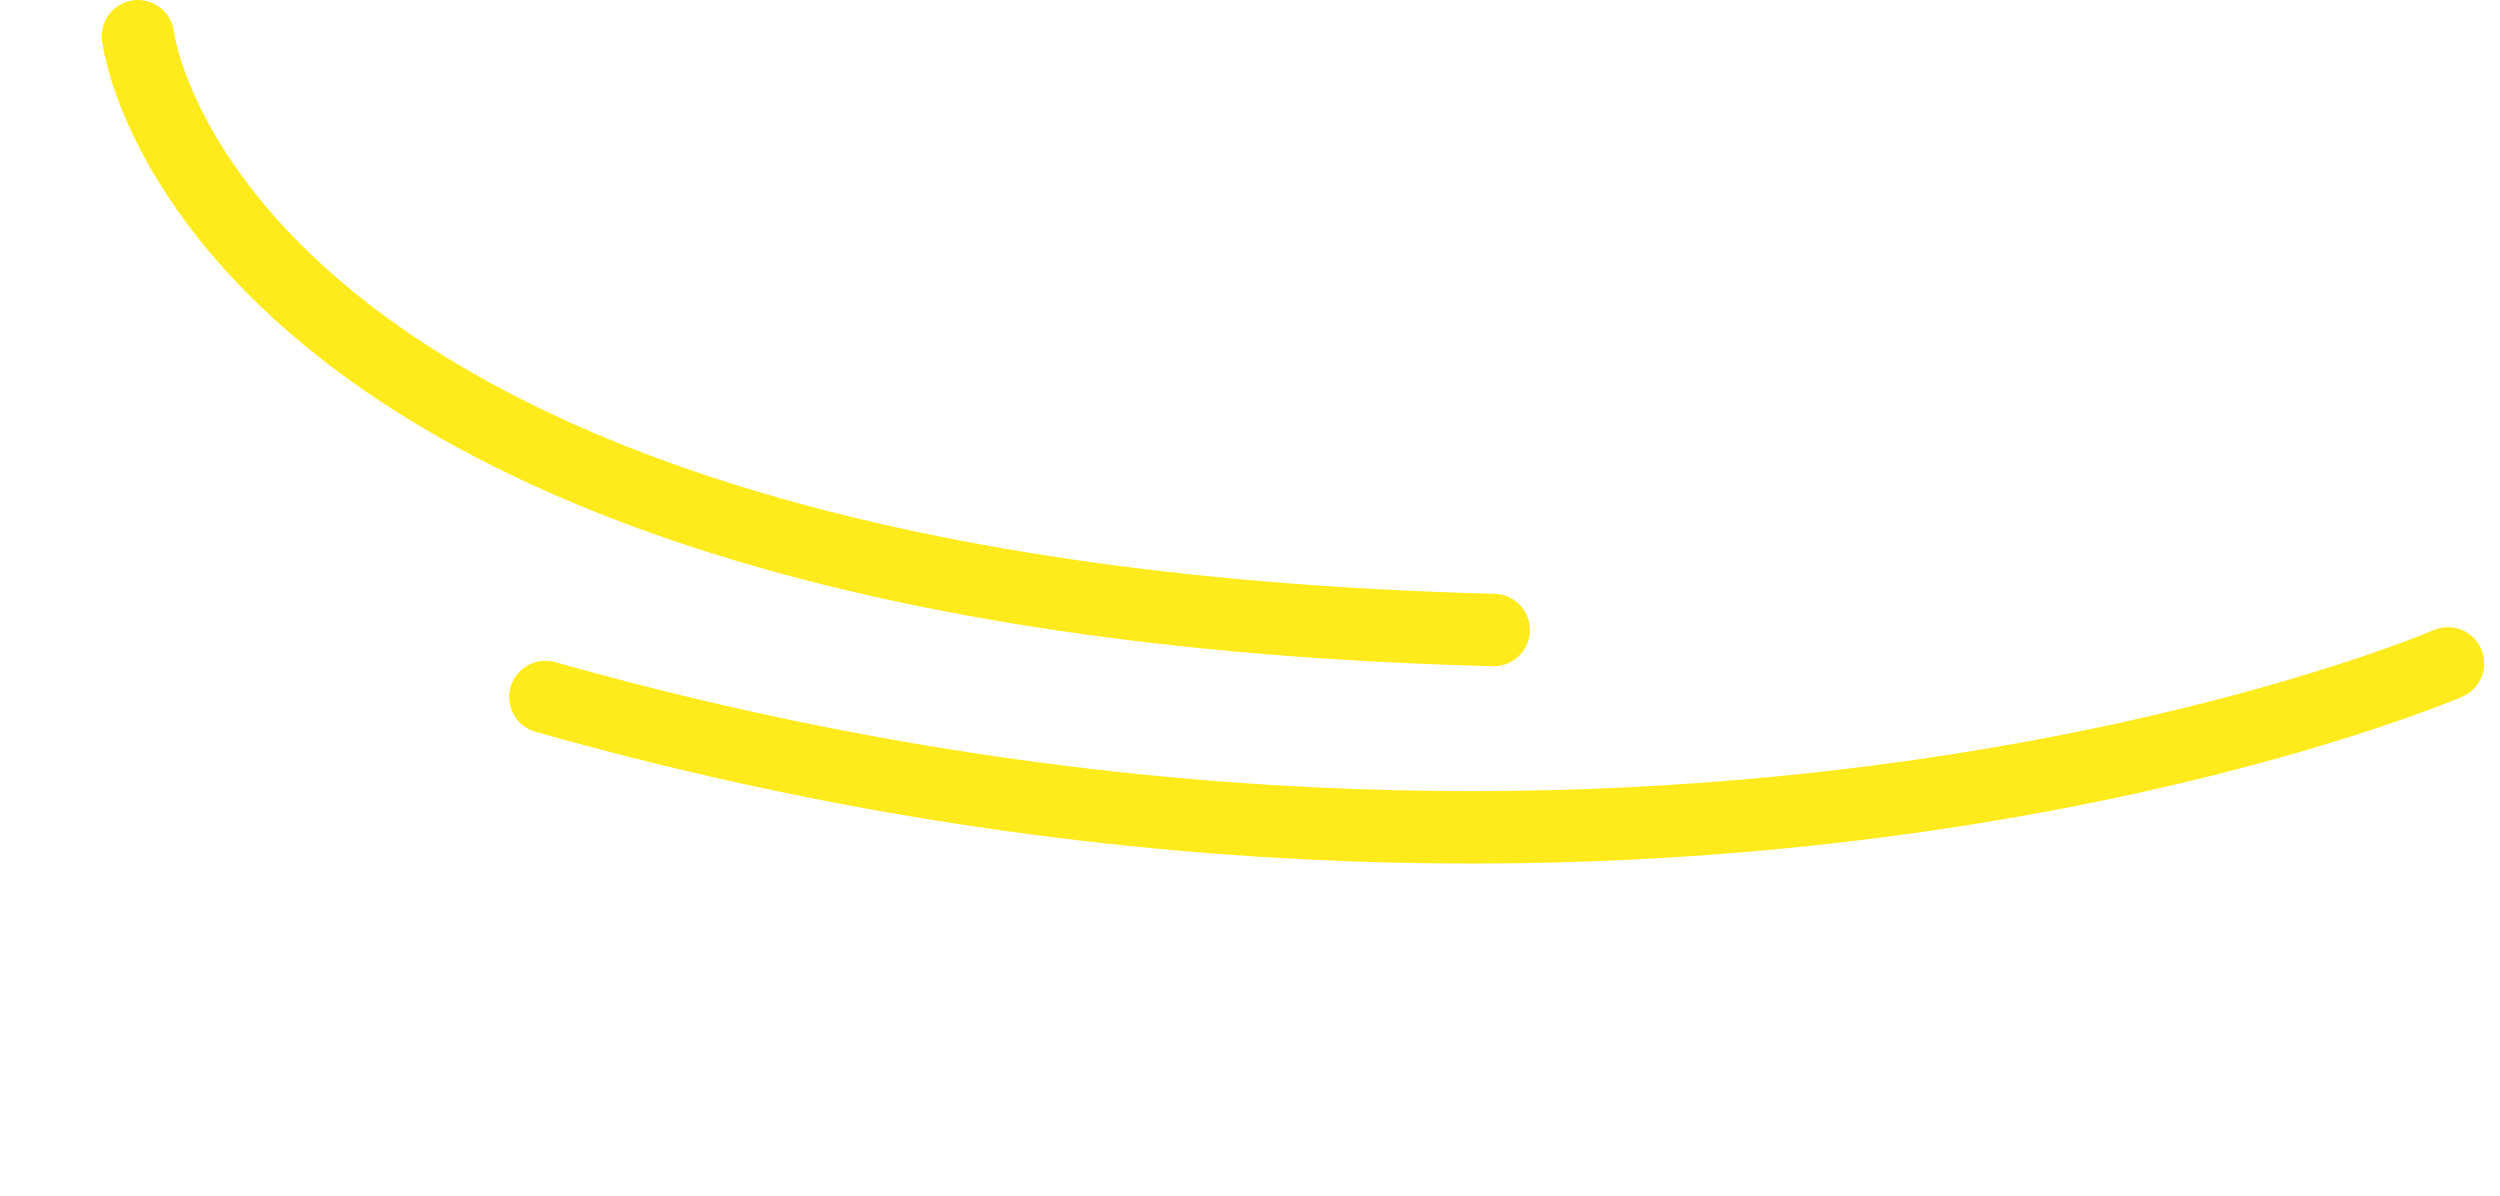
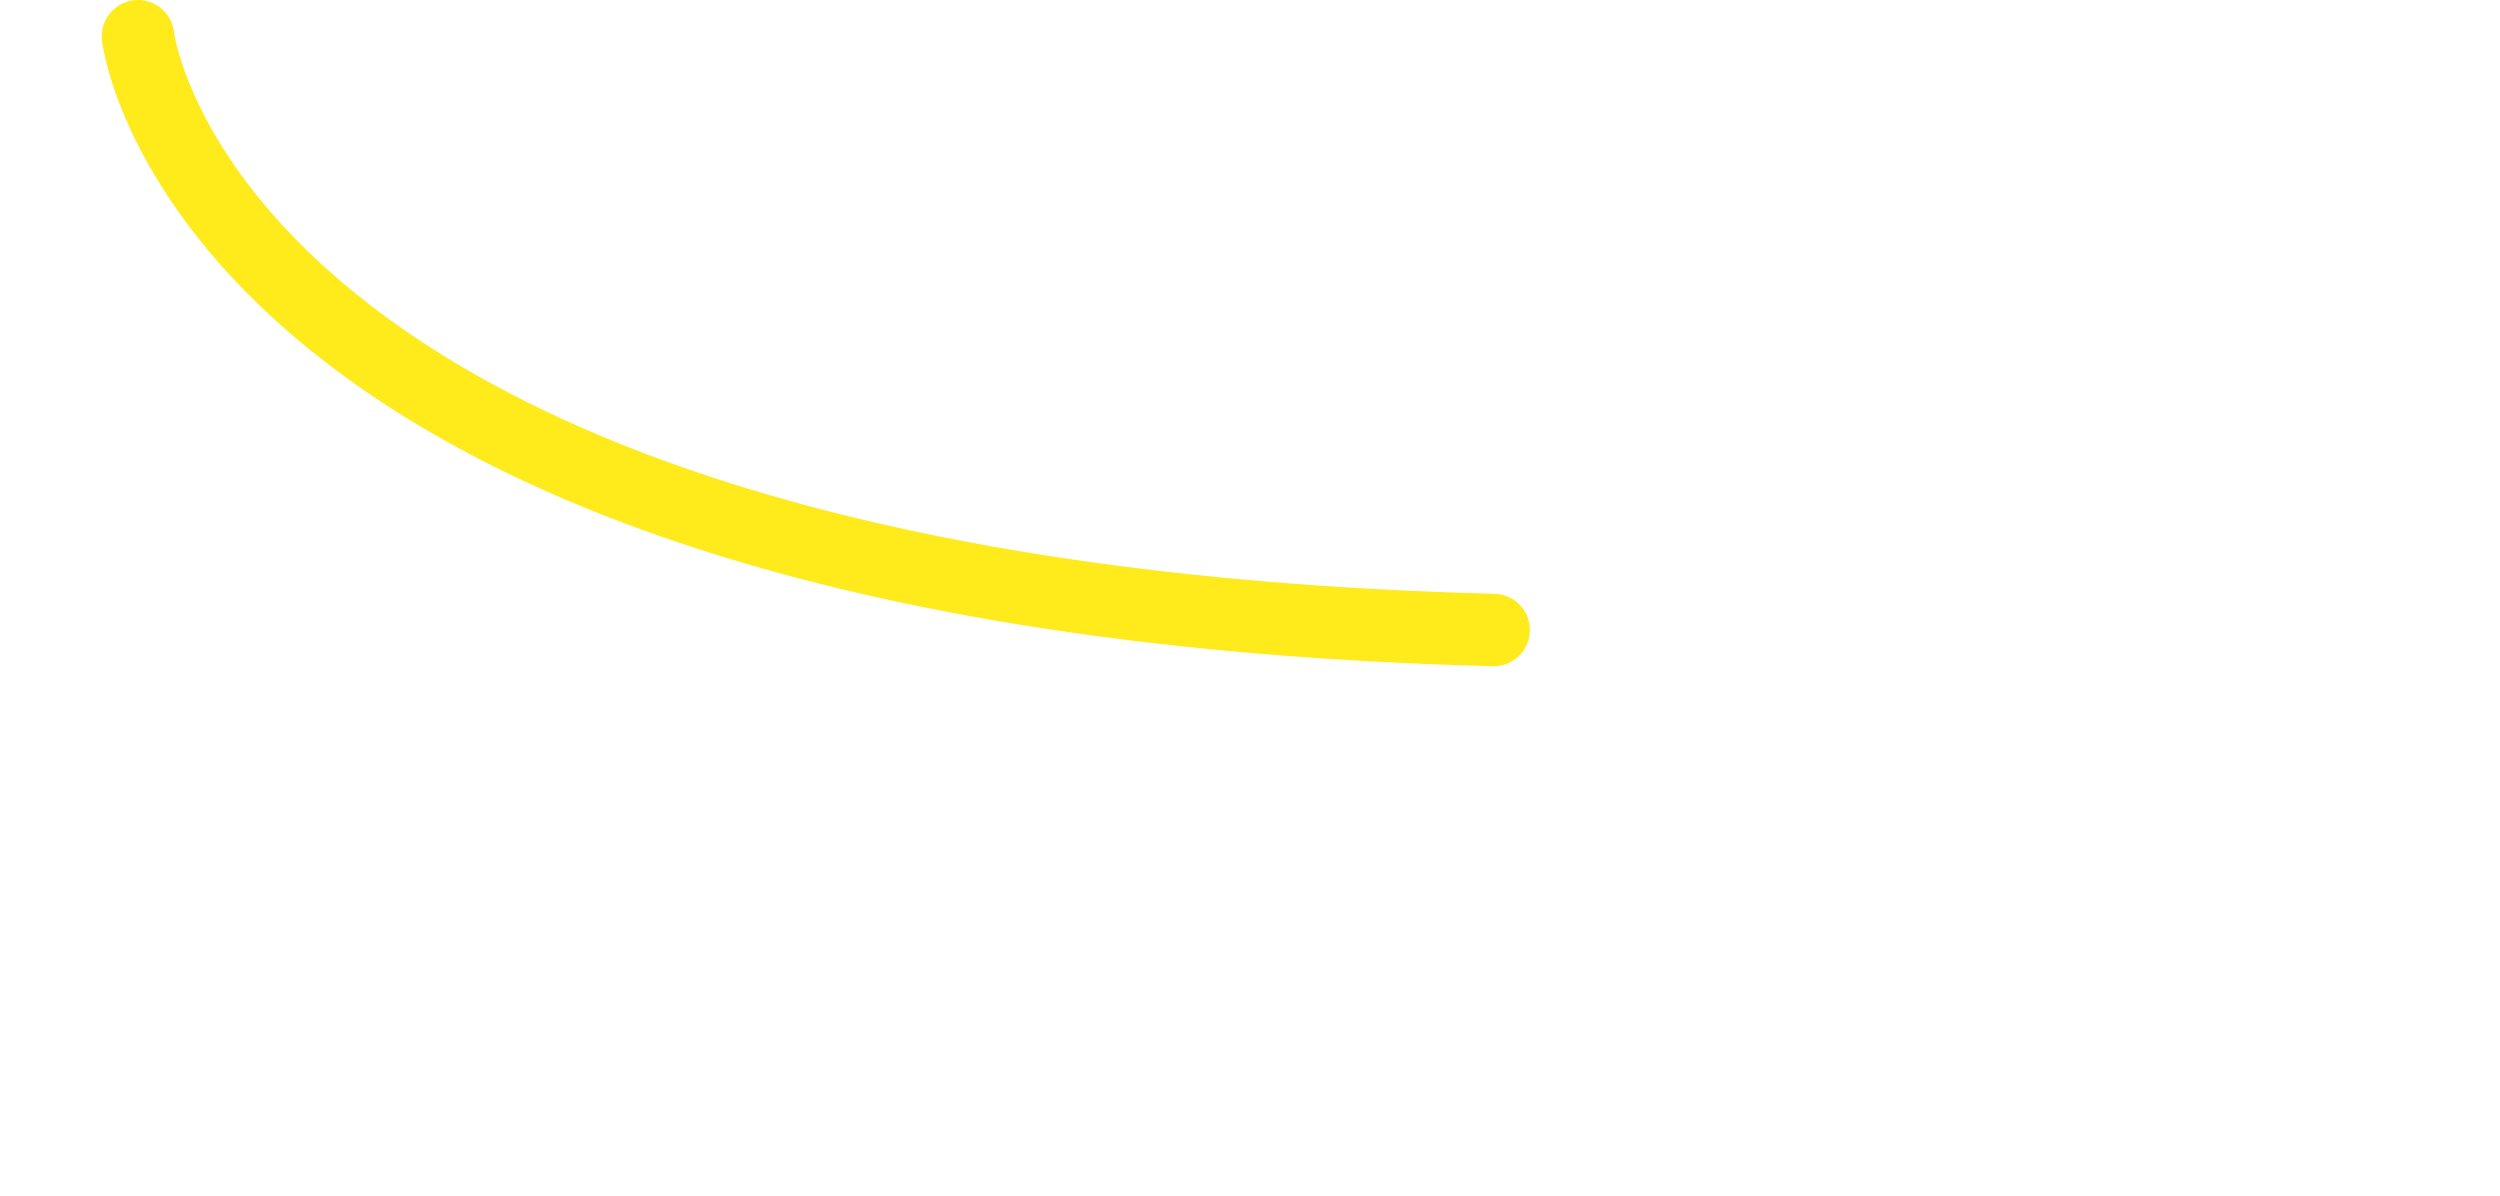
<svg xmlns="http://www.w3.org/2000/svg" width="69" height="33" viewBox="0 0 69 33" fill="none">
-   <path d="M67.563 18.31C67.563 18.31 45.468 27.841 15.054 19.237" stroke="#FFEB1C" stroke-width="2" stroke-linecap="round" />
  <path d="M3.808 1C3.808 1 5.571 16.469 41.225 17.388" stroke="#FFEB1C" stroke-width="2" stroke-linecap="round" />
</svg>